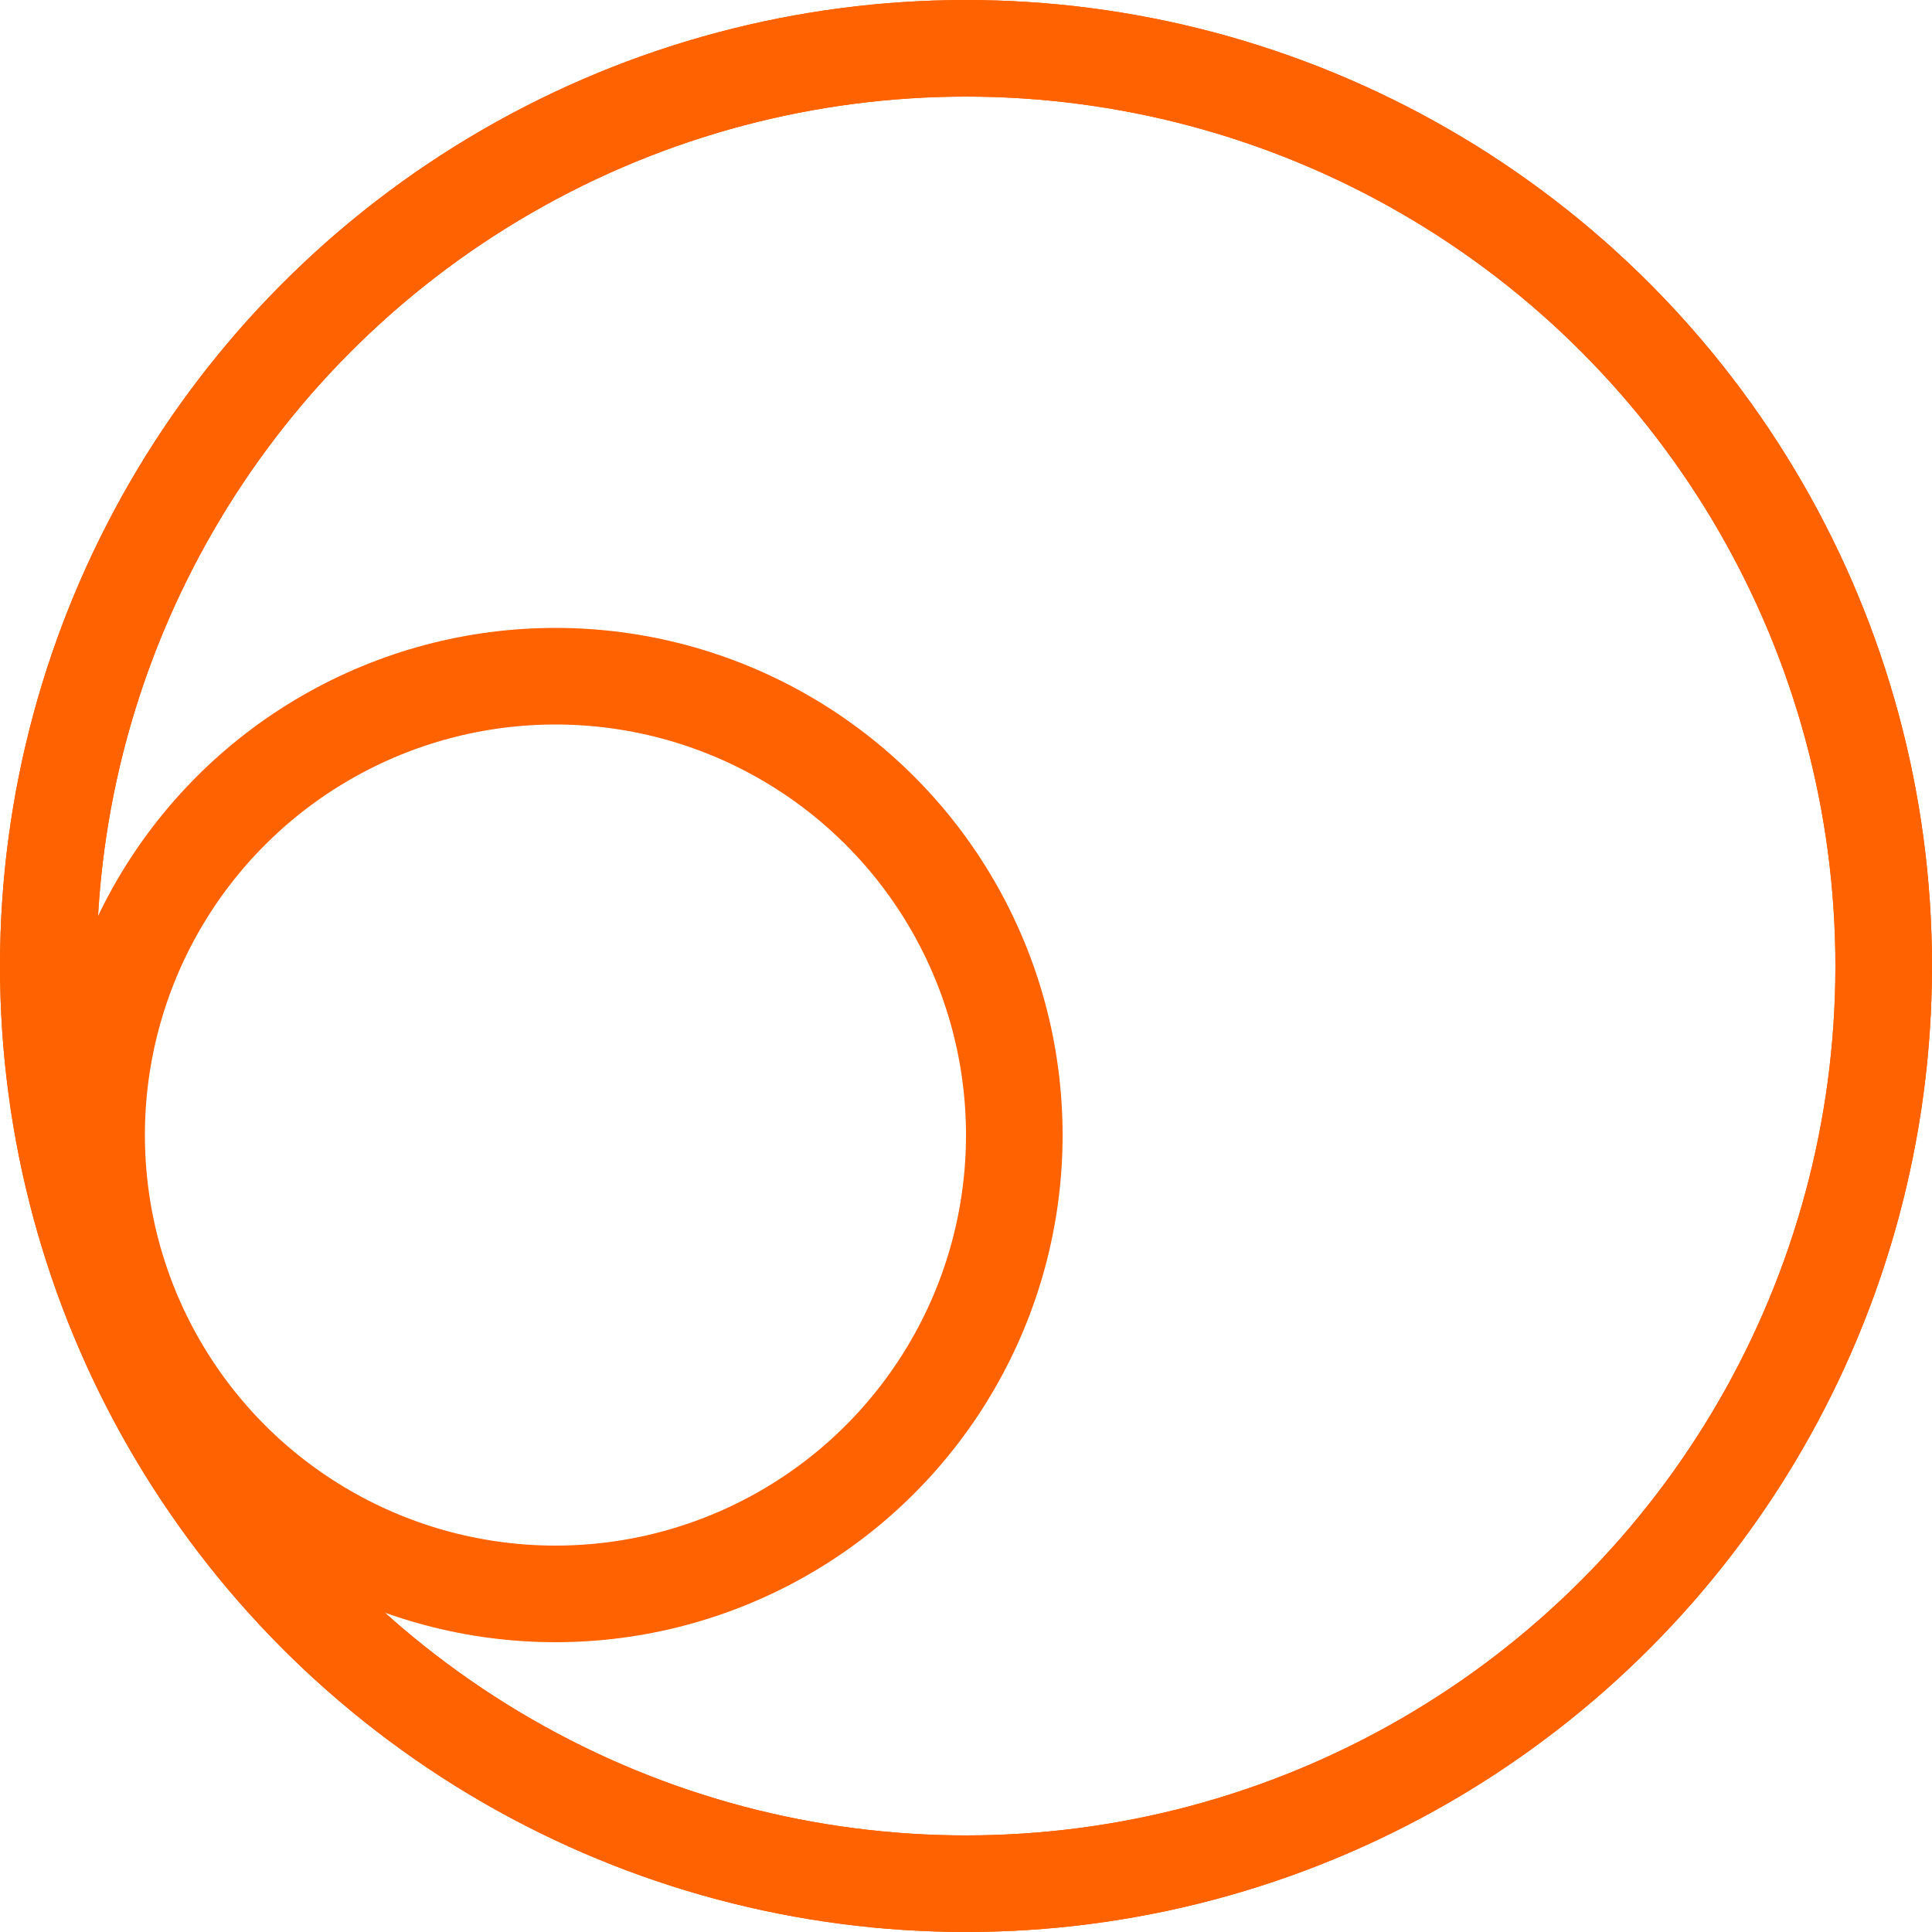
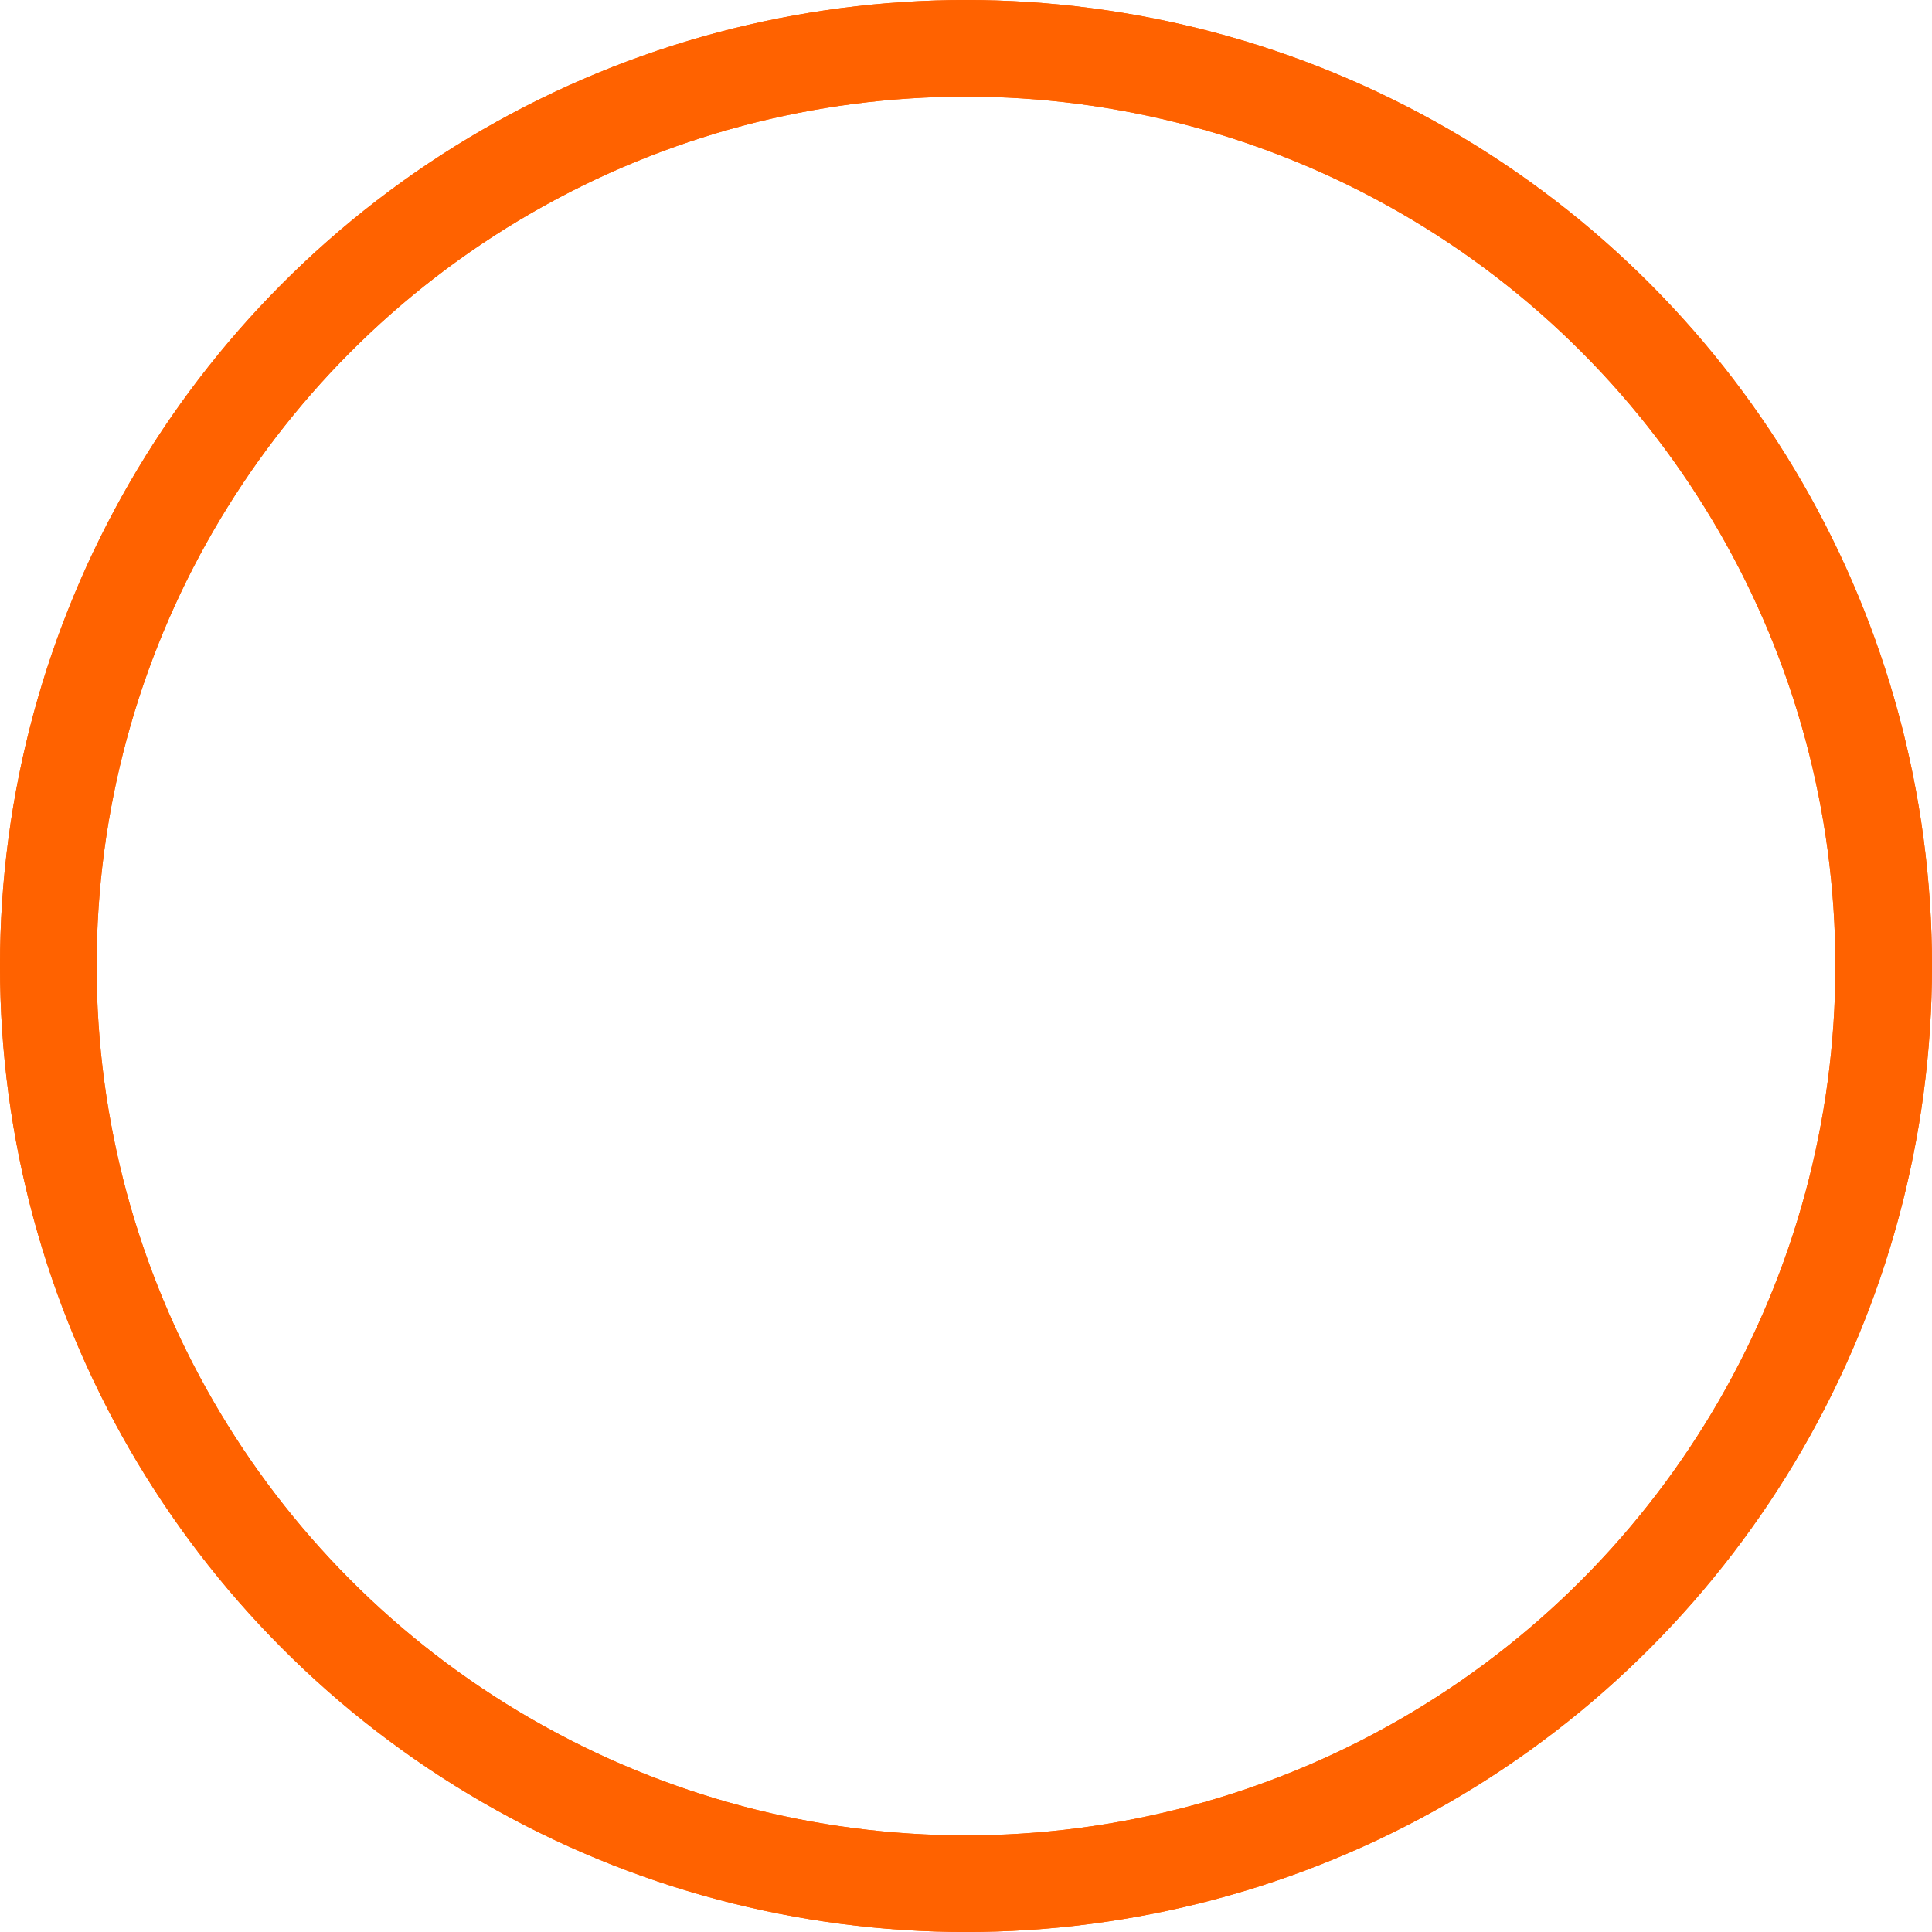
<svg xmlns="http://www.w3.org/2000/svg" width="40" height="40" viewBox="0 0 40 40">
  <g fill="none" fill-rule="evenodd">
    <g stroke="#FF6200" stroke-width="2">
      <g>
        <g transform="translate(-251, -1809) translate(231, 1789) translate(20, 20)">
          <circle cx="20" cy="20" r="19" />
          <circle cx="20" cy="20" r="19" />
-           <circle cx="11.5" cy="23.5" r="9.5" />
        </g>
      </g>
    </g>
  </g>
</svg>